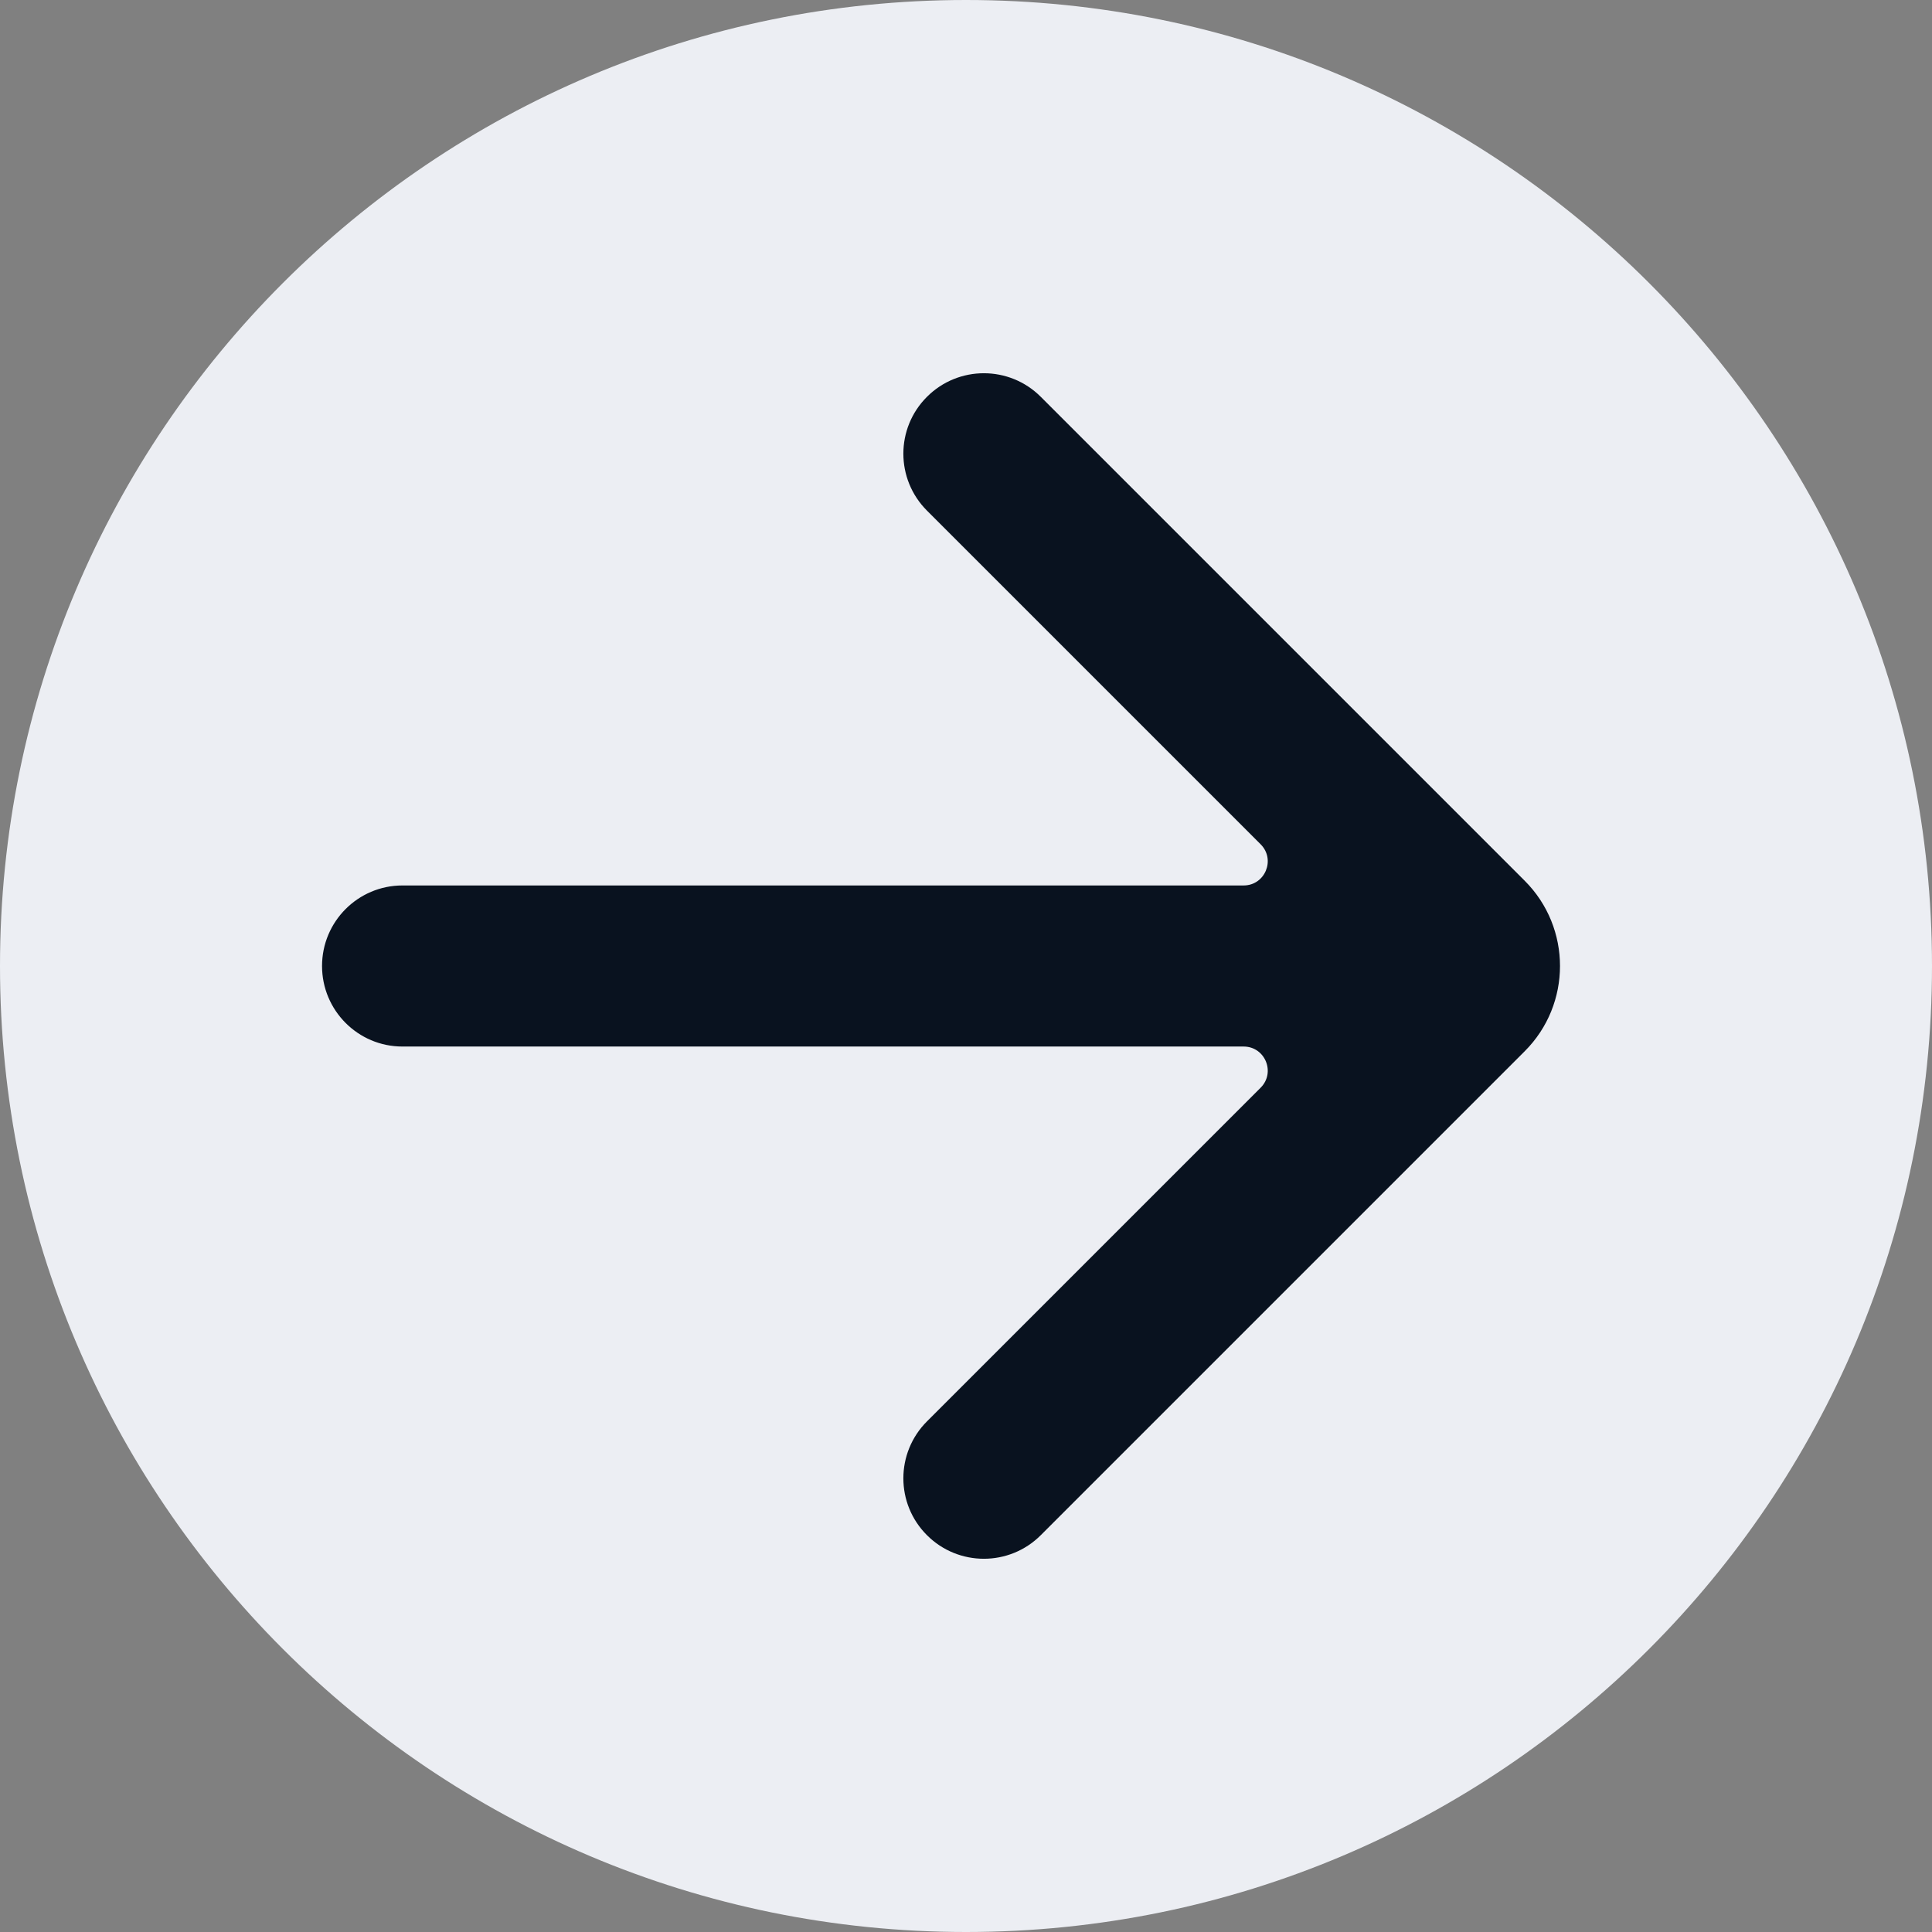
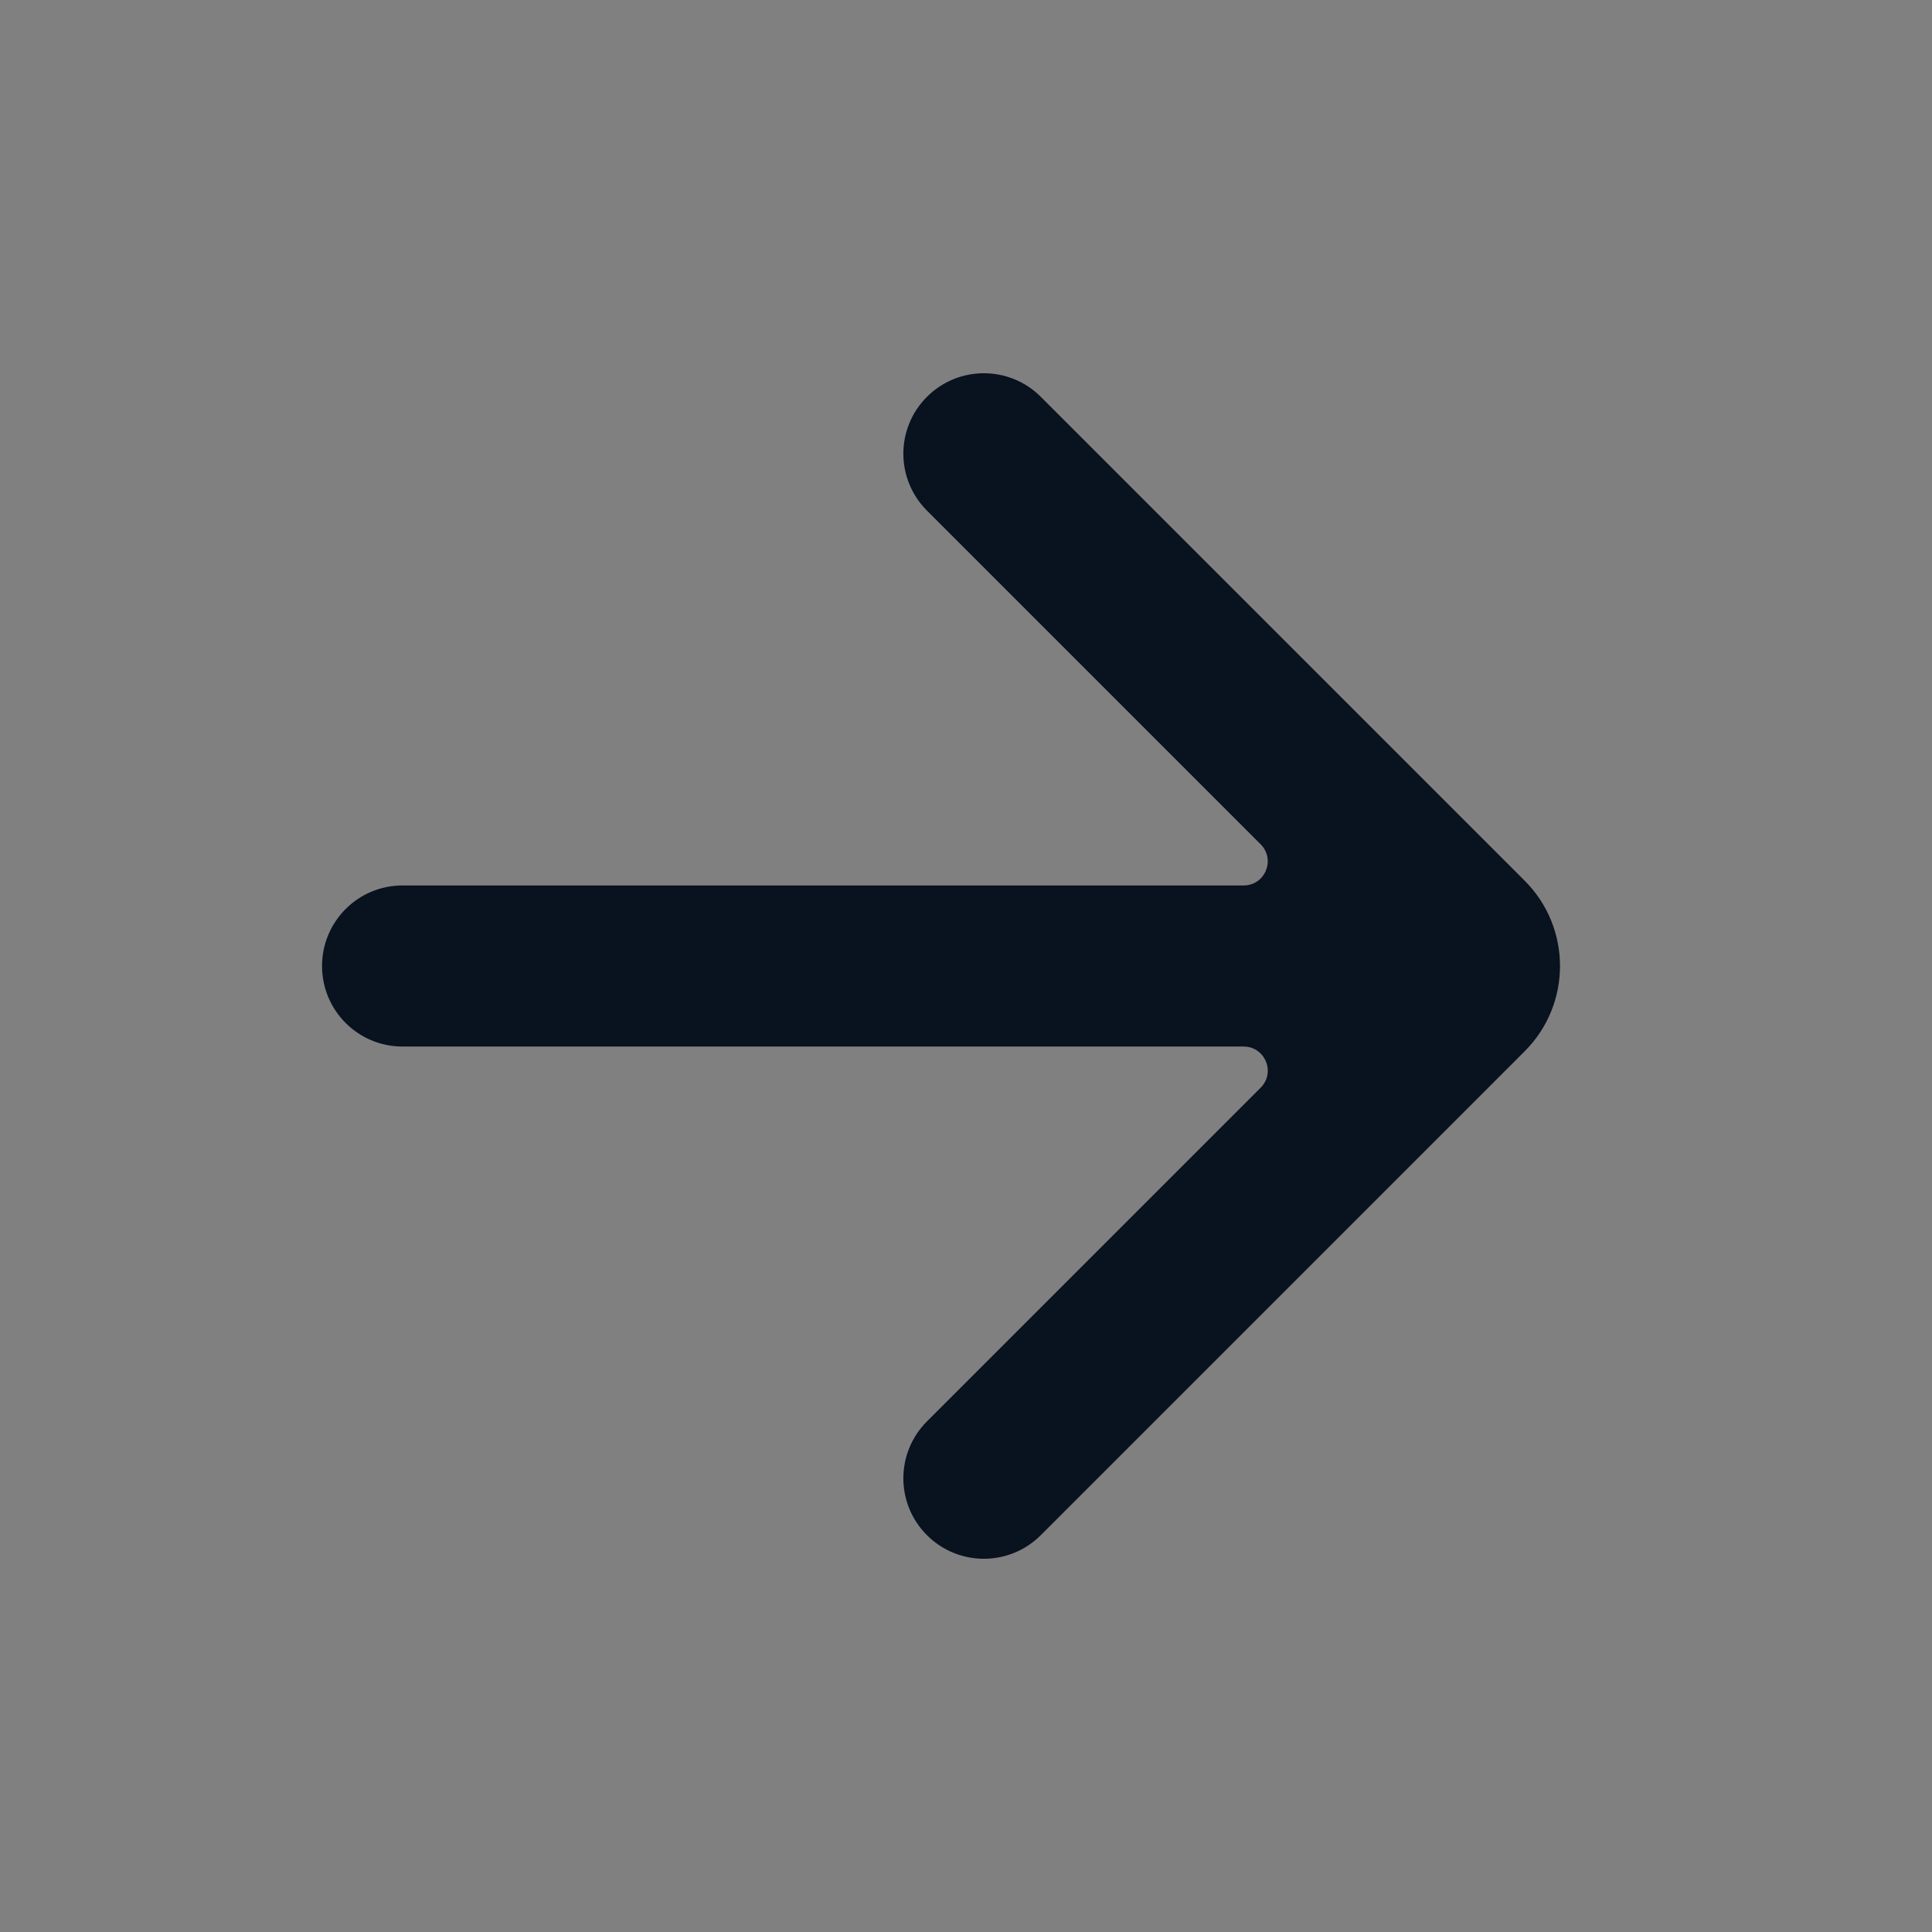
<svg xmlns="http://www.w3.org/2000/svg" fill="none" height="100%" overflow="visible" preserveAspectRatio="none" style="display: block;" viewBox="0 0 16 16" width="100%">
  <rect x="0" y="0" width="16" height="16" fill="#808080" stroke="none" />
  <g id="Group">
-     <path d="M0 8C0 3.582 3.582 0 8 0V0C12.418 0 16 3.582 16 8V8C16 12.418 12.418 16 8 16V16C3.582 16 0 12.418 0 8V8Z" fill="#ECEEF3" id="Vector" />
    <path d="M10.44 9.008C10.566 8.882 10.477 8.667 10.299 8.667L3.333 8.667C2.965 8.667 2.667 8.368 2.667 8V8C2.667 7.632 2.965 7.333 3.333 7.333L10.299 7.333C10.477 7.333 10.566 7.118 10.44 6.992L7.677 4.229C7.416 3.968 7.416 3.546 7.677 3.286V3.286C7.937 3.026 8.359 3.026 8.619 3.286L12.626 7.293C13.017 7.683 13.017 8.317 12.626 8.707L8.619 12.714C8.359 12.974 7.937 12.974 7.677 12.714V12.714C7.416 12.454 7.416 12.032 7.677 11.771L10.44 9.008Z" fill="#09121F" id="Vector_2" />
  </g>
</svg>